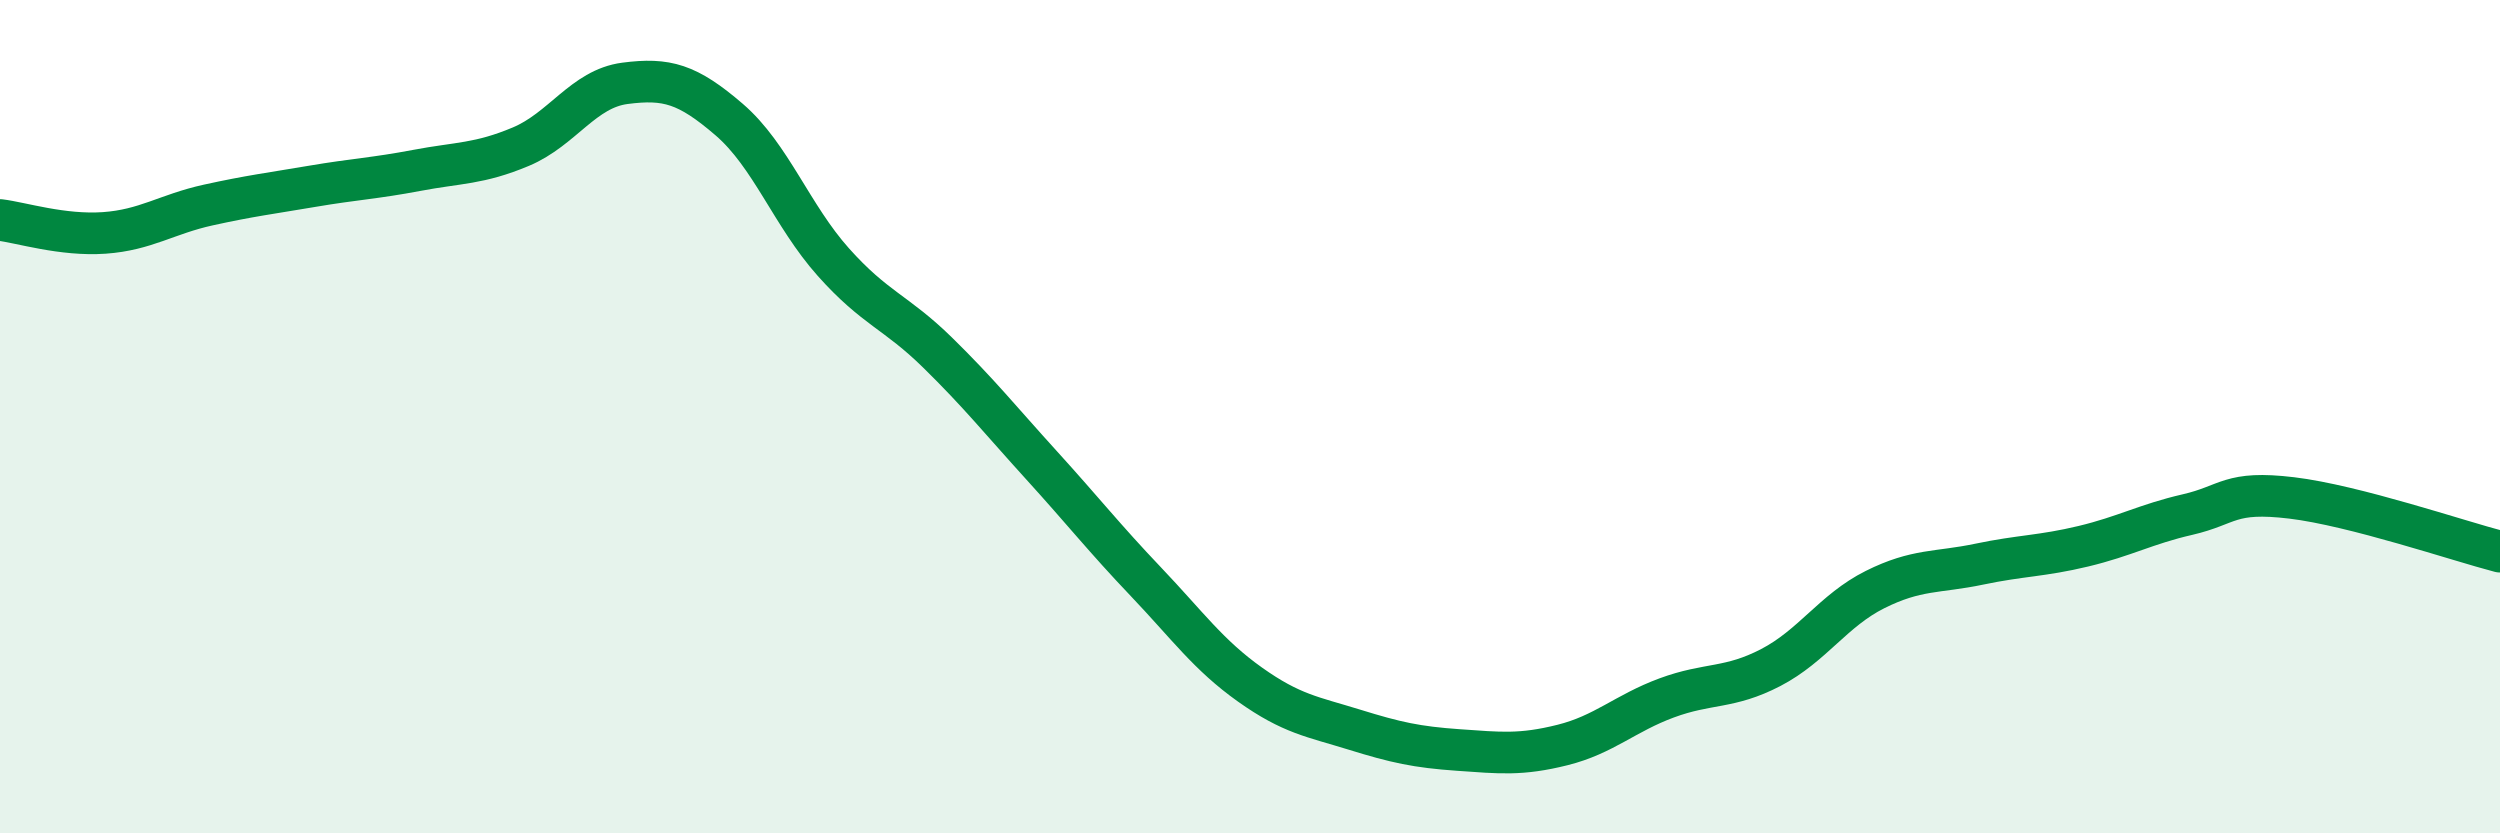
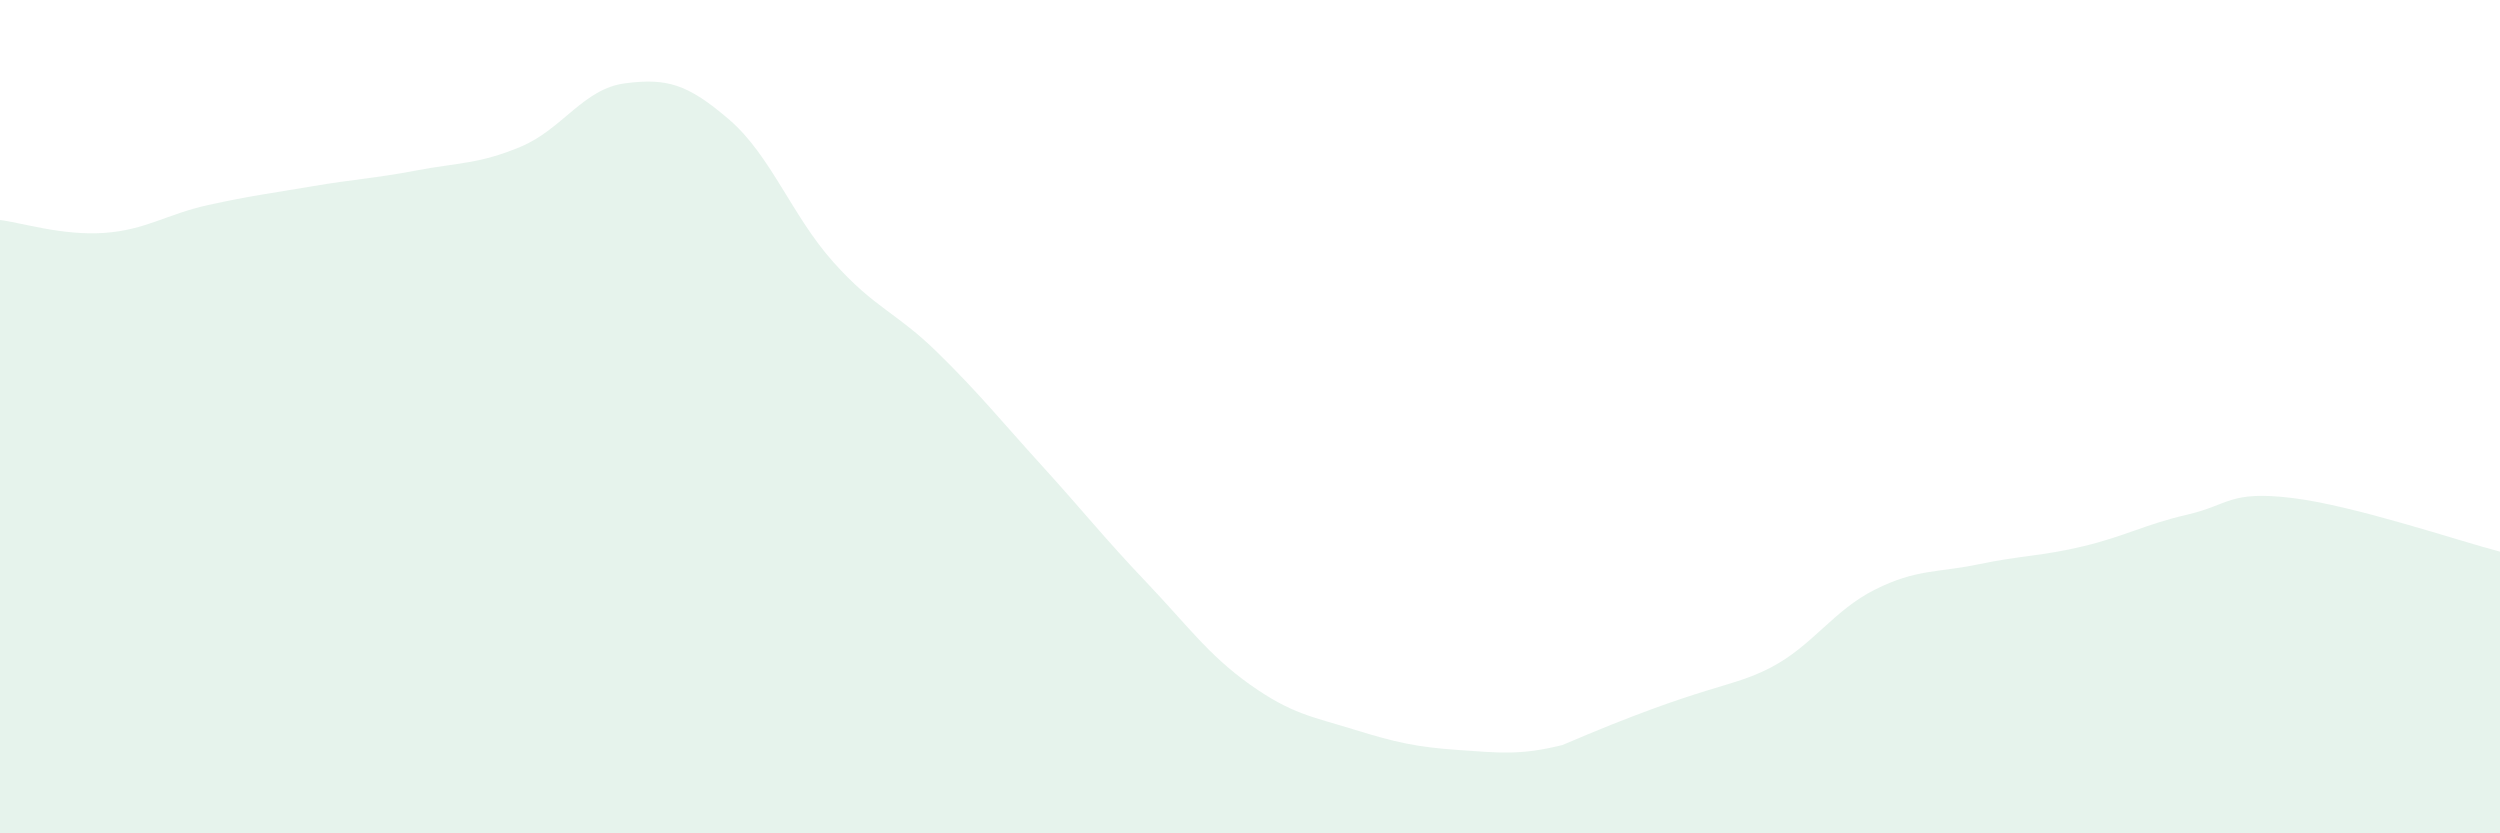
<svg xmlns="http://www.w3.org/2000/svg" width="60" height="20" viewBox="0 0 60 20">
-   <path d="M 0,5.28 C 0.5,5.34 1.5,5.66 2.5,5.59 C 3.5,5.52 4,5.14 5,4.92 C 6,4.7 6.5,4.64 7.5,4.47 C 8.5,4.3 9,4.28 10,4.09 C 11,3.9 11.5,3.94 12.5,3.52 C 13.5,3.1 14,2.13 15,2 C 16,1.87 16.5,2.01 17.5,2.87 C 18.5,3.73 19,5.17 20,6.29 C 21,7.41 21.5,7.48 22.5,8.46 C 23.5,9.44 24,10.07 25,11.17 C 26,12.27 26.5,12.91 27.5,13.96 C 28.5,15.01 29,15.72 30,16.43 C 31,17.14 31.5,17.2 32.5,17.51 C 33.5,17.82 34,17.93 35,18 C 36,18.07 36.5,18.13 37.5,17.88 C 38.5,17.63 39,17.12 40,16.75 C 41,16.38 41.5,16.54 42.5,16.02 C 43.5,15.5 44,14.65 45,14.15 C 46,13.65 46.5,13.75 47.5,13.54 C 48.5,13.33 49,13.35 50,13.11 C 51,12.87 51.5,12.58 52.5,12.35 C 53.5,12.12 53.5,11.77 55,11.95 C 56.5,12.13 59,12.98 60,13.24L60 20L0 20Z" fill="#008740" opacity="0.1" stroke-linecap="round" stroke-linejoin="round" />
-   <path d="M 0,5.28 C 0.5,5.34 1.5,5.66 2.5,5.59 C 3.5,5.52 4,5.14 5,4.92 C 6,4.7 6.5,4.64 7.5,4.47 C 8.5,4.3 9,4.28 10,4.09 C 11,3.9 11.5,3.94 12.5,3.52 C 13.5,3.1 14,2.13 15,2 C 16,1.87 16.5,2.01 17.5,2.87 C 18.5,3.73 19,5.17 20,6.29 C 21,7.41 21.5,7.48 22.5,8.46 C 23.5,9.44 24,10.07 25,11.17 C 26,12.27 26.5,12.91 27.5,13.96 C 28.5,15.01 29,15.72 30,16.43 C 31,17.14 31.5,17.2 32.5,17.51 C 33.5,17.82 34,17.93 35,18 C 36,18.07 36.5,18.13 37.5,17.88 C 38.5,17.63 39,17.12 40,16.75 C 41,16.38 41.5,16.54 42.5,16.02 C 43.5,15.5 44,14.65 45,14.15 C 46,13.65 46.5,13.75 47.5,13.54 C 48.5,13.33 49,13.35 50,13.11 C 51,12.87 51.5,12.58 52.5,12.35 C 53.5,12.12 53.5,11.77 55,11.95 C 56.5,12.13 59,12.98 60,13.24" stroke="#008740" stroke-width="1" fill="none" stroke-linecap="round" stroke-linejoin="round" />
+   <path d="M 0,5.28 C 0.5,5.34 1.5,5.66 2.5,5.59 C 3.5,5.52 4,5.14 5,4.92 C 6,4.7 6.5,4.64 7.5,4.47 C 8.5,4.3 9,4.28 10,4.09 C 11,3.9 11.5,3.94 12.5,3.52 C 13.5,3.1 14,2.13 15,2 C 16,1.87 16.5,2.01 17.5,2.87 C 18.5,3.73 19,5.17 20,6.29 C 21,7.41 21.5,7.48 22.5,8.46 C 23.5,9.44 24,10.07 25,11.17 C 26,12.27 26.5,12.91 27.5,13.96 C 28.5,15.01 29,15.72 30,16.43 C 31,17.14 31.5,17.2 32.5,17.51 C 33.5,17.82 34,17.93 35,18 C 36,18.07 36.5,18.13 37.5,17.88 C 41,16.38 41.5,16.54 42.5,16.02 C 43.5,15.5 44,14.65 45,14.15 C 46,13.65 46.5,13.75 47.5,13.54 C 48.5,13.33 49,13.35 50,13.11 C 51,12.87 51.5,12.58 52.5,12.35 C 53.5,12.12 53.5,11.77 55,11.95 C 56.5,12.13 59,12.98 60,13.24L60 20L0 20Z" fill="#008740" opacity="0.1" stroke-linecap="round" stroke-linejoin="round" />
</svg>